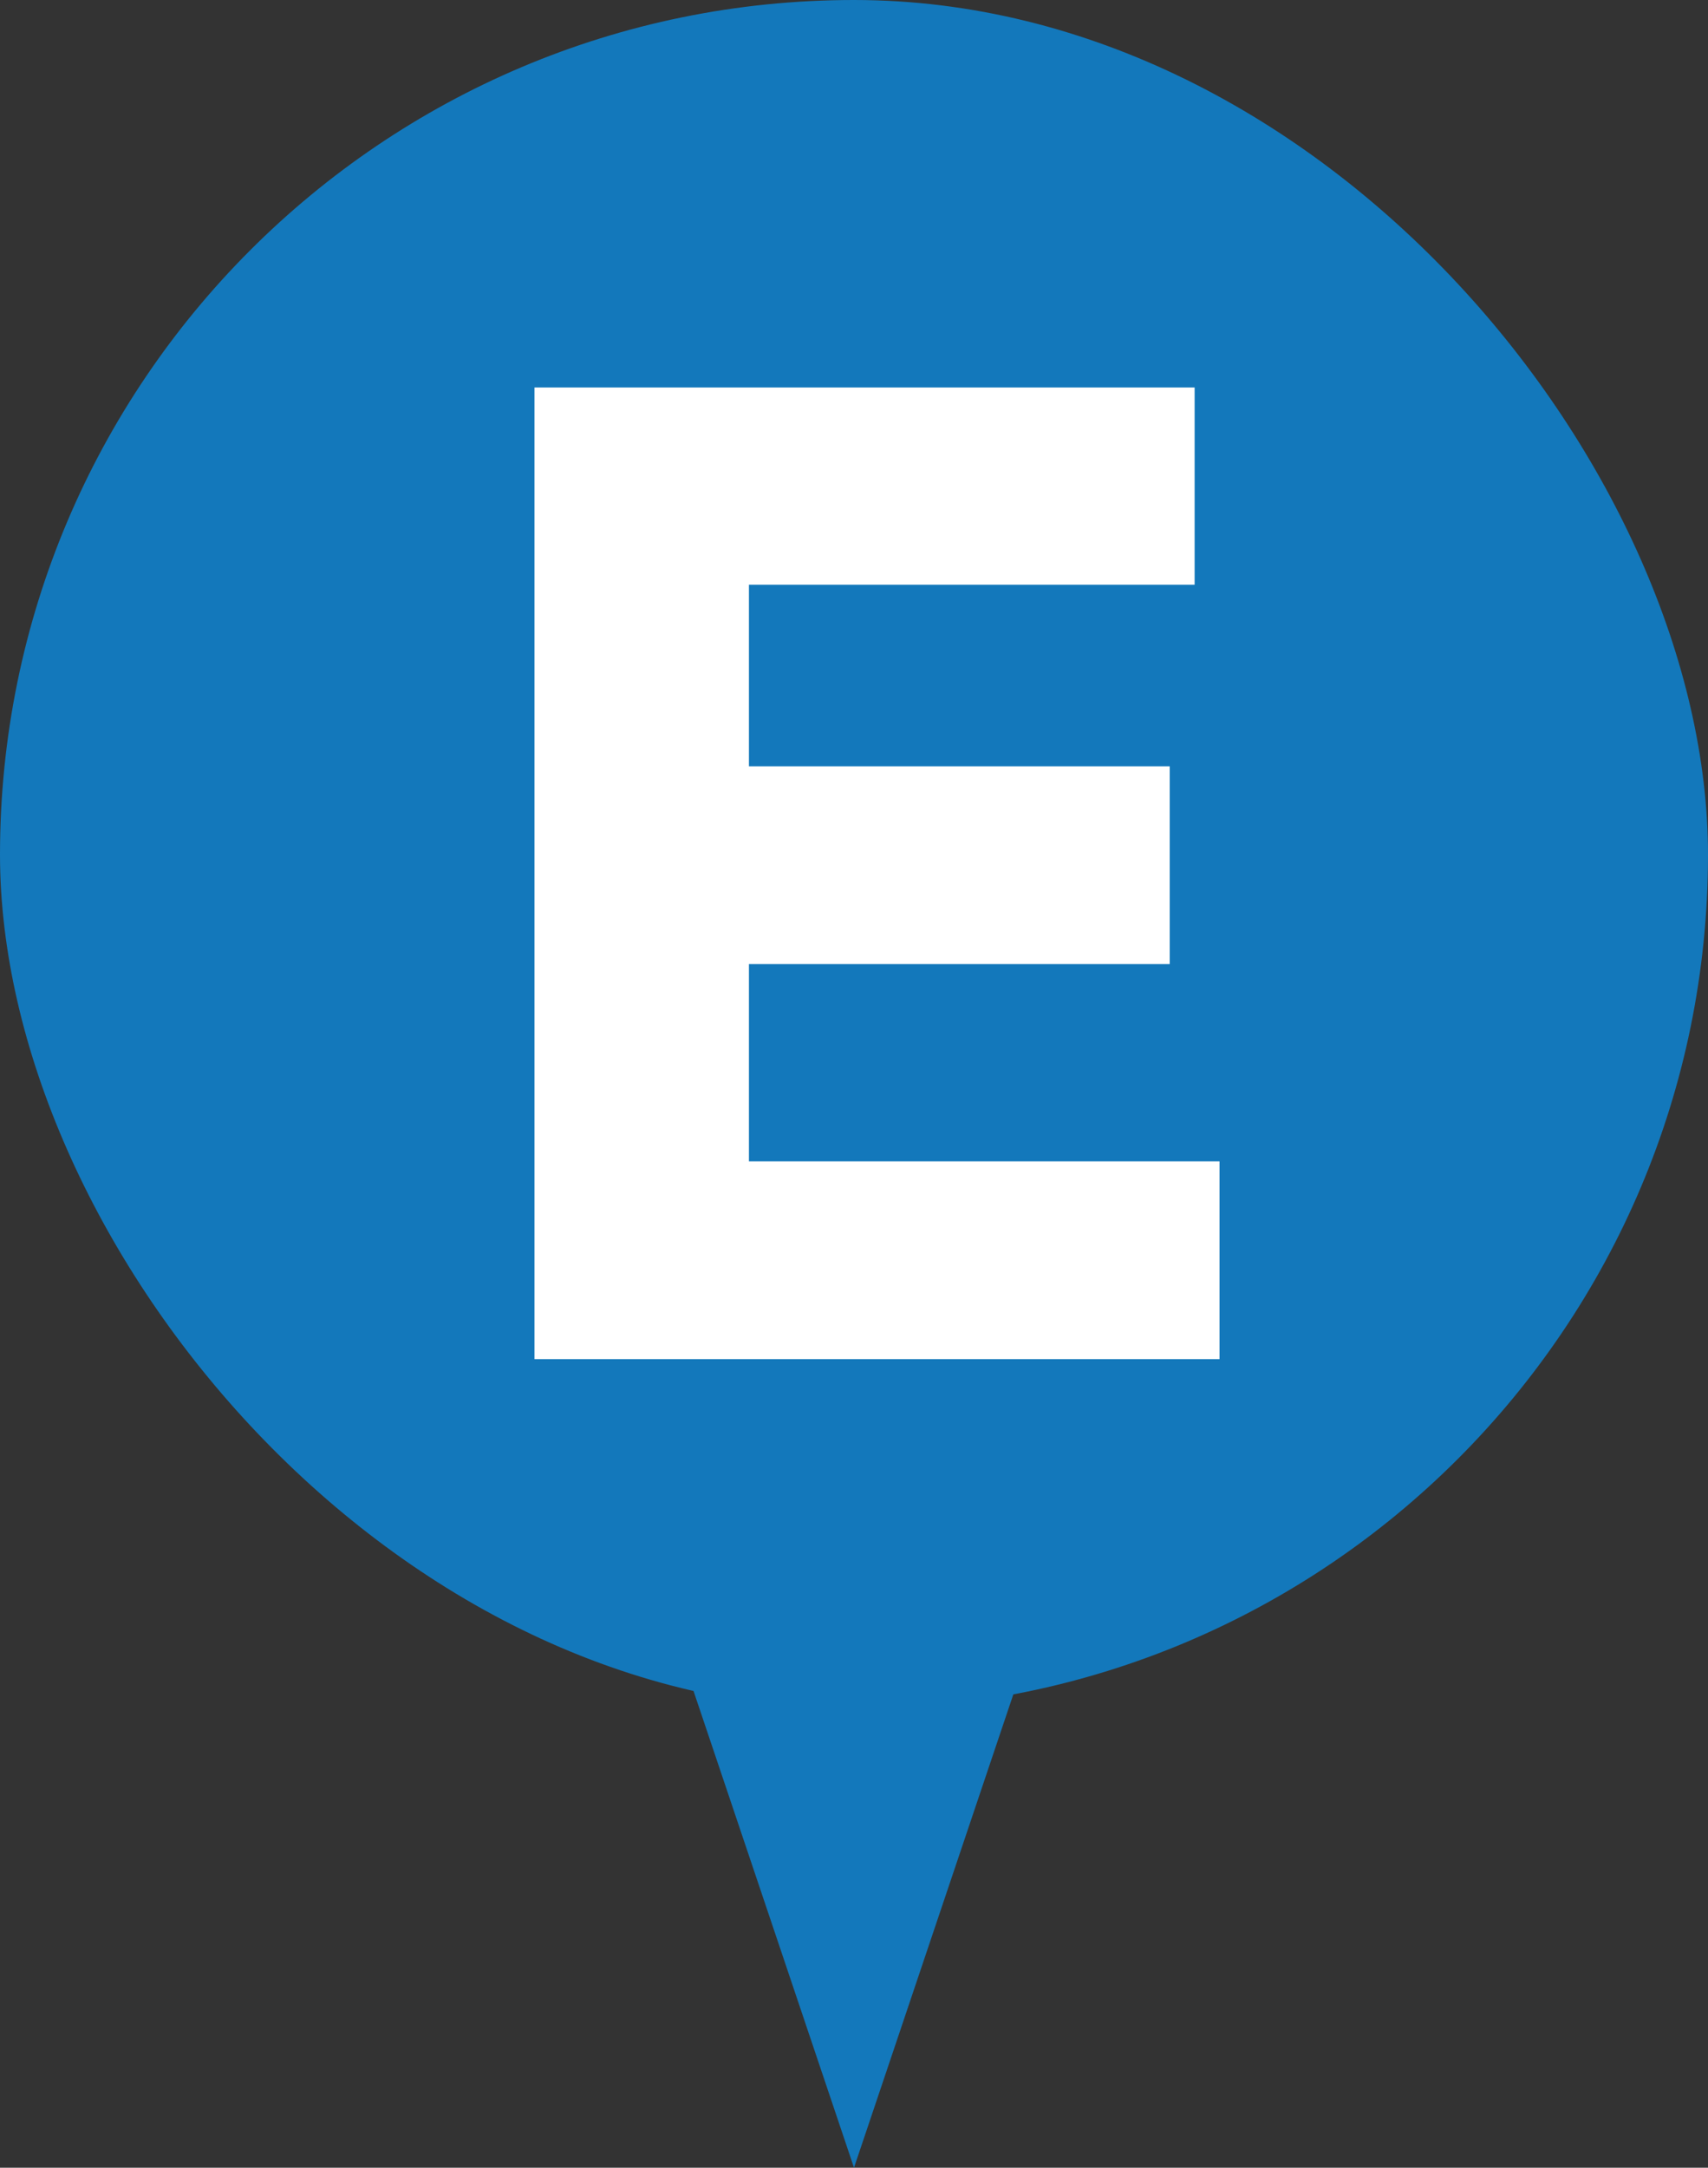
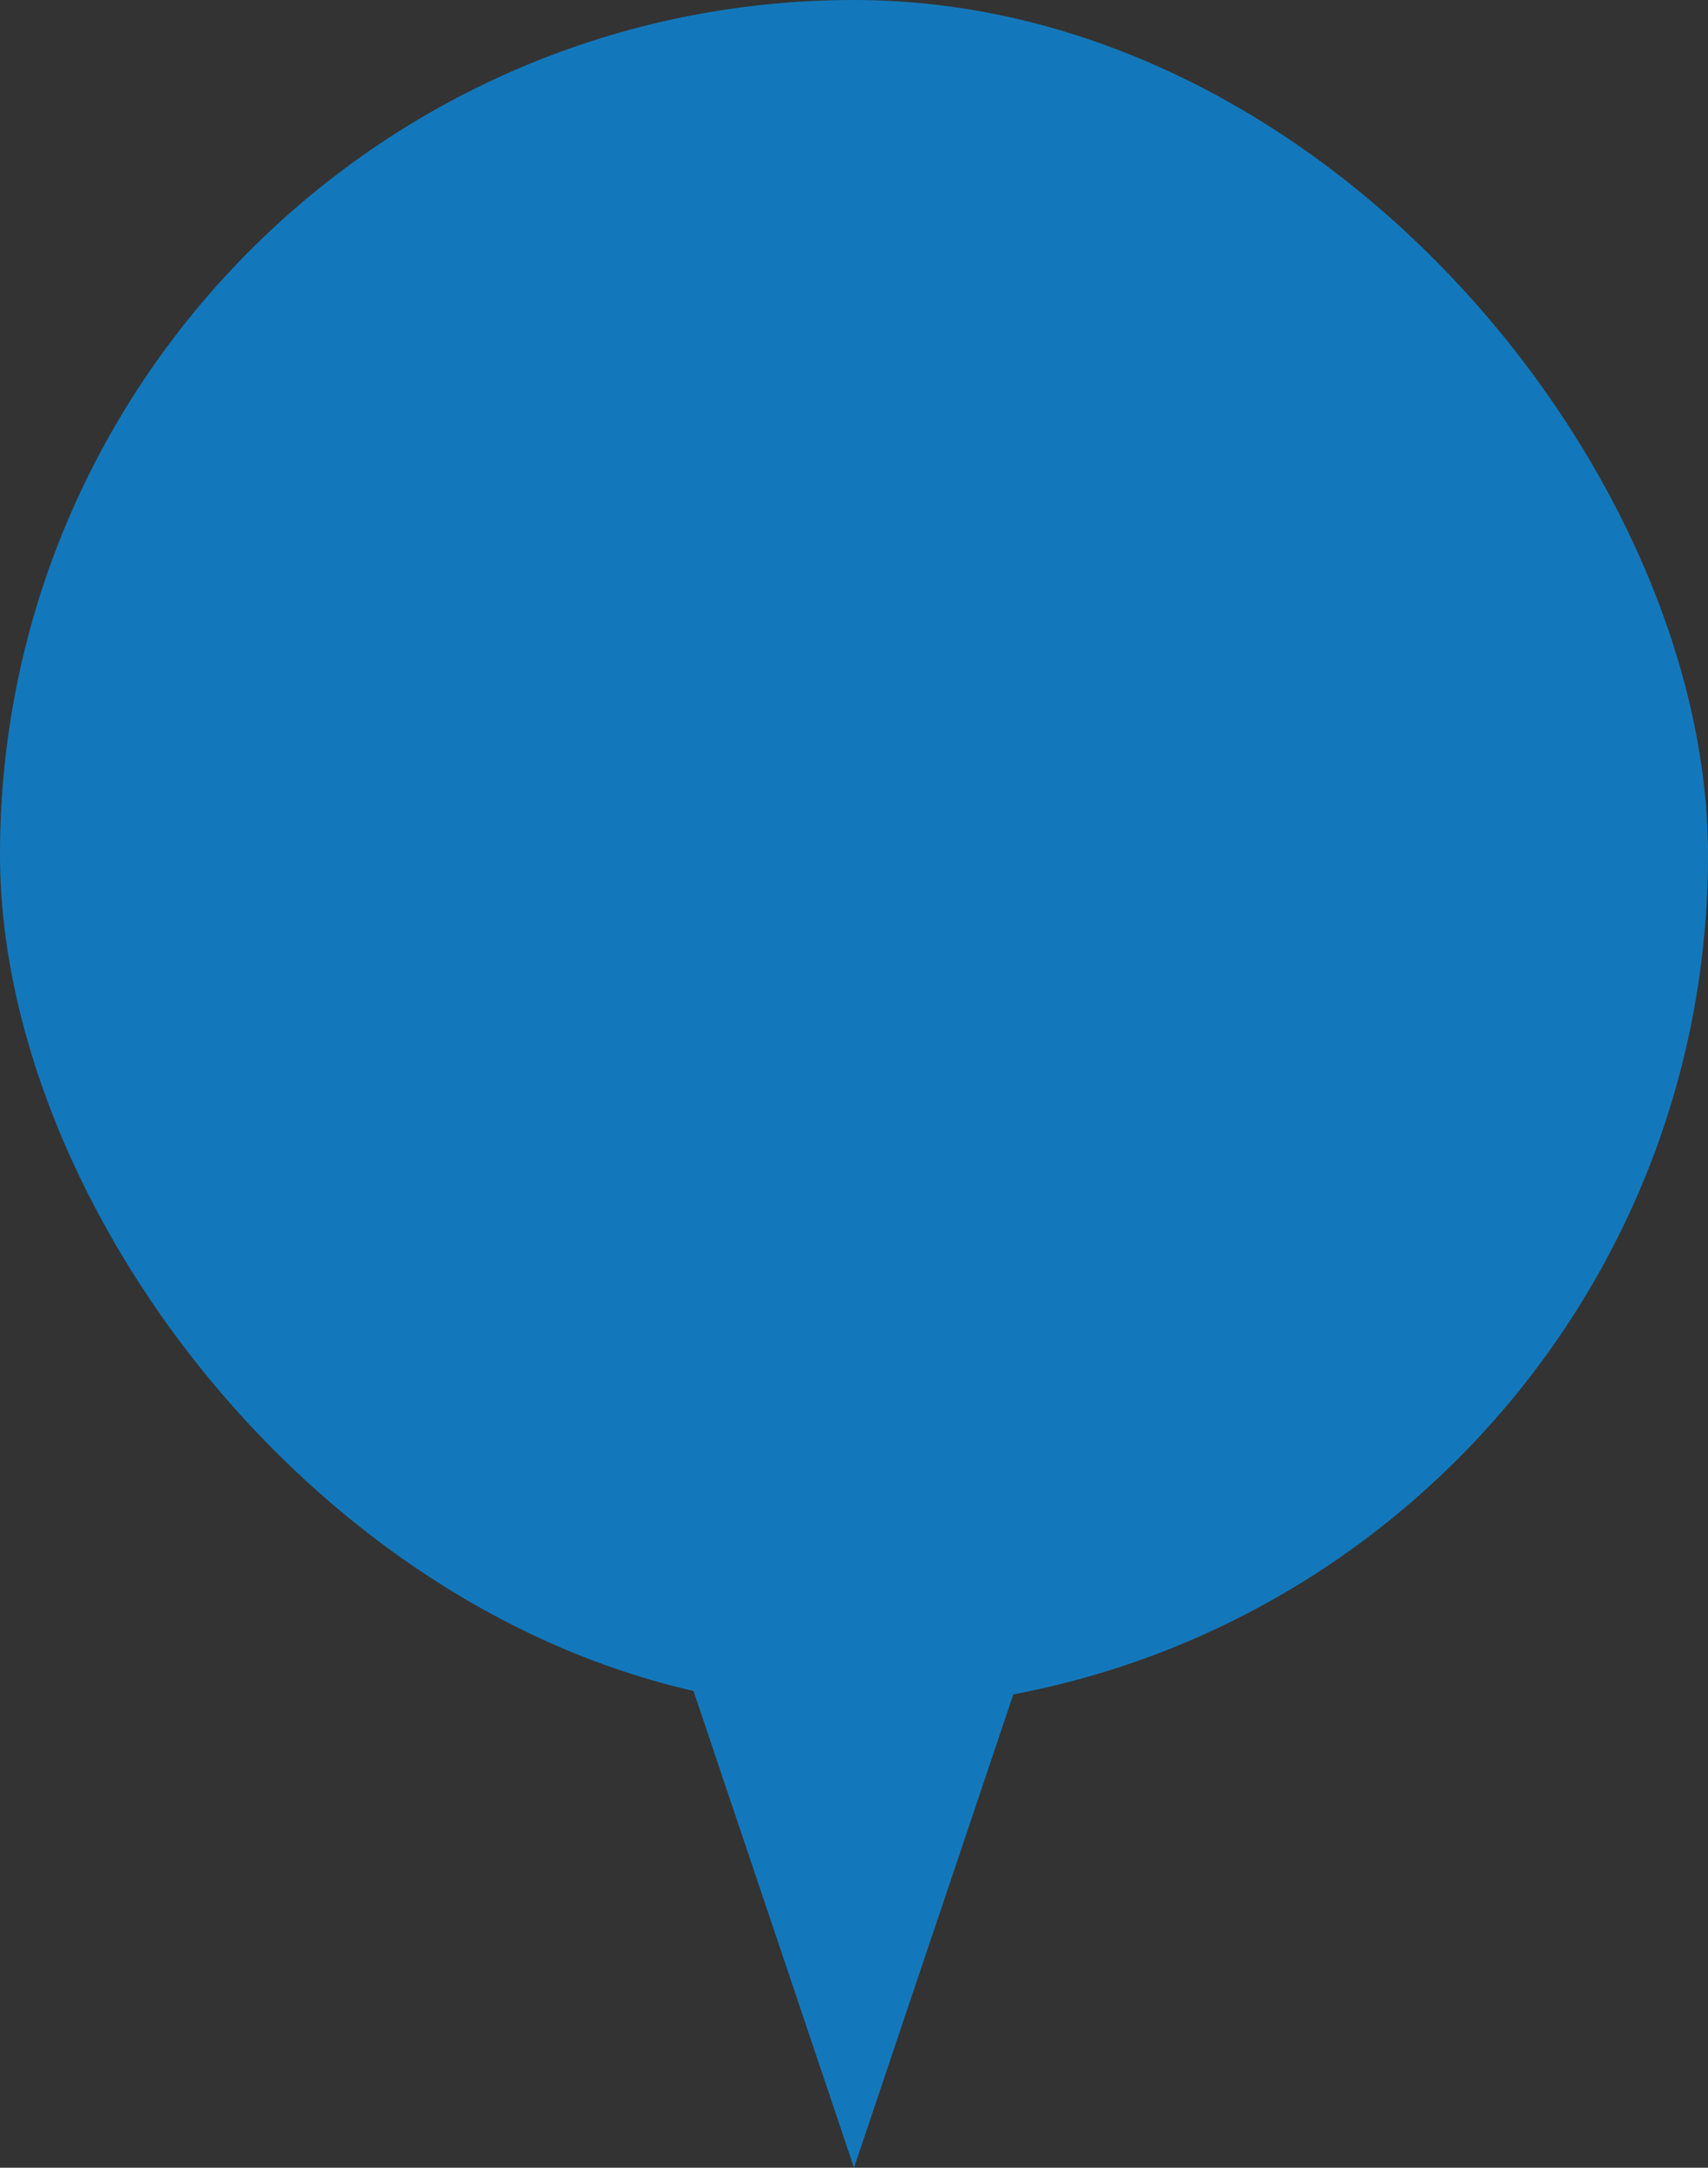
<svg xmlns="http://www.w3.org/2000/svg" viewBox="0 0 31.54 40">
  <rect x="0" y="0" width="31.54" height="40" fill="#333333" stroke="none" />
  <defs>
    <style>.cls-1{fill:#1378bb;}.cls-2{fill:#fff;}</style>
  </defs>
  <title>pin_e</title>
  <g id="レイヤー_2" data-name="レイヤー 2">
    <g id="text">
      <rect class="cls-1" width="31.54" height="31.54" rx="15.77" />
-       <path class="cls-2" d="M9.87,7.15H22.06v3.64H13.83v3.35H21.6v3.65H13.83v3.64h8.69v3.65H9.87Z" />
      <polygon class="cls-1" points="15.77 40 11.95 28.66 19.59 28.66 15.77 40" />
    </g>
  </g>
</svg>